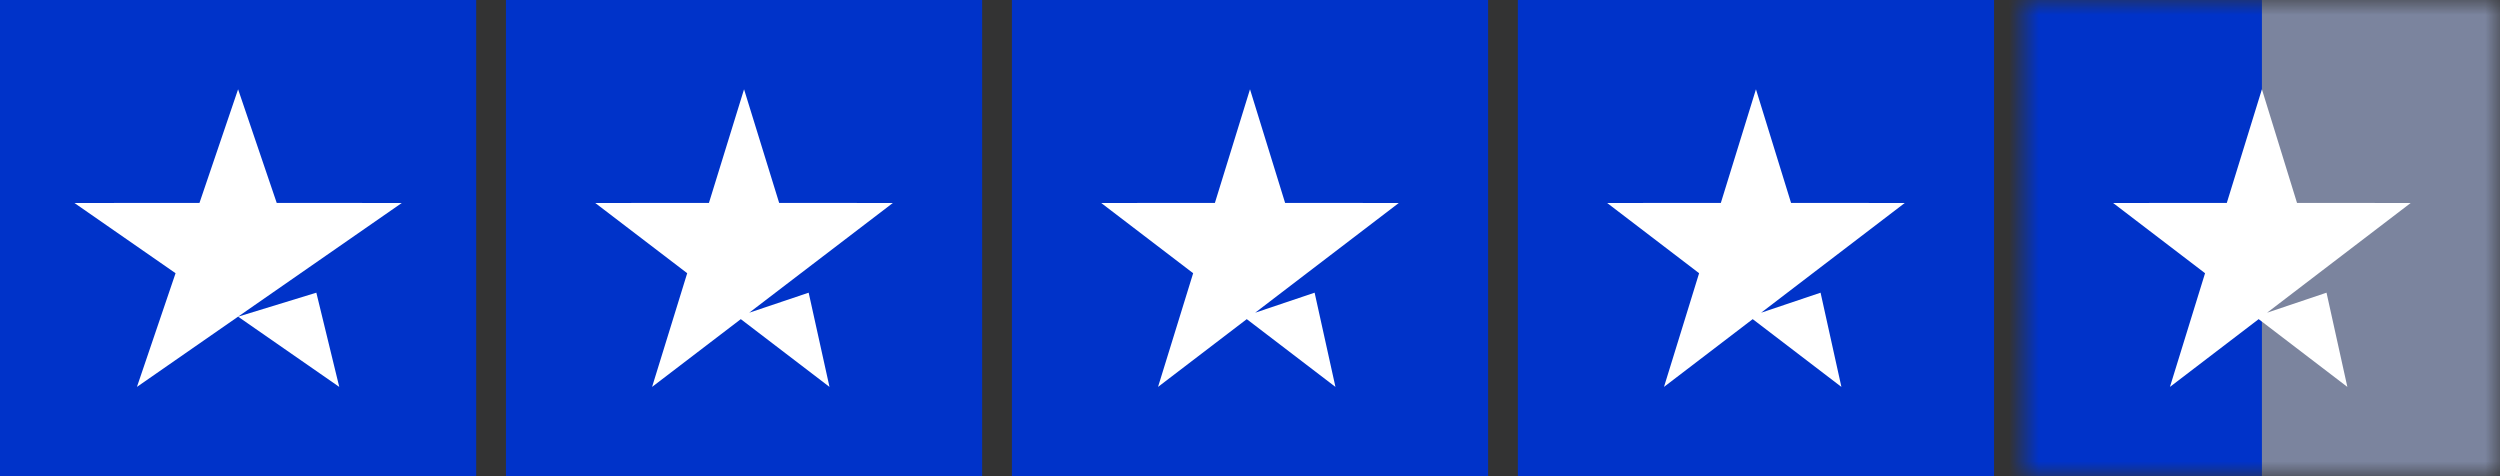
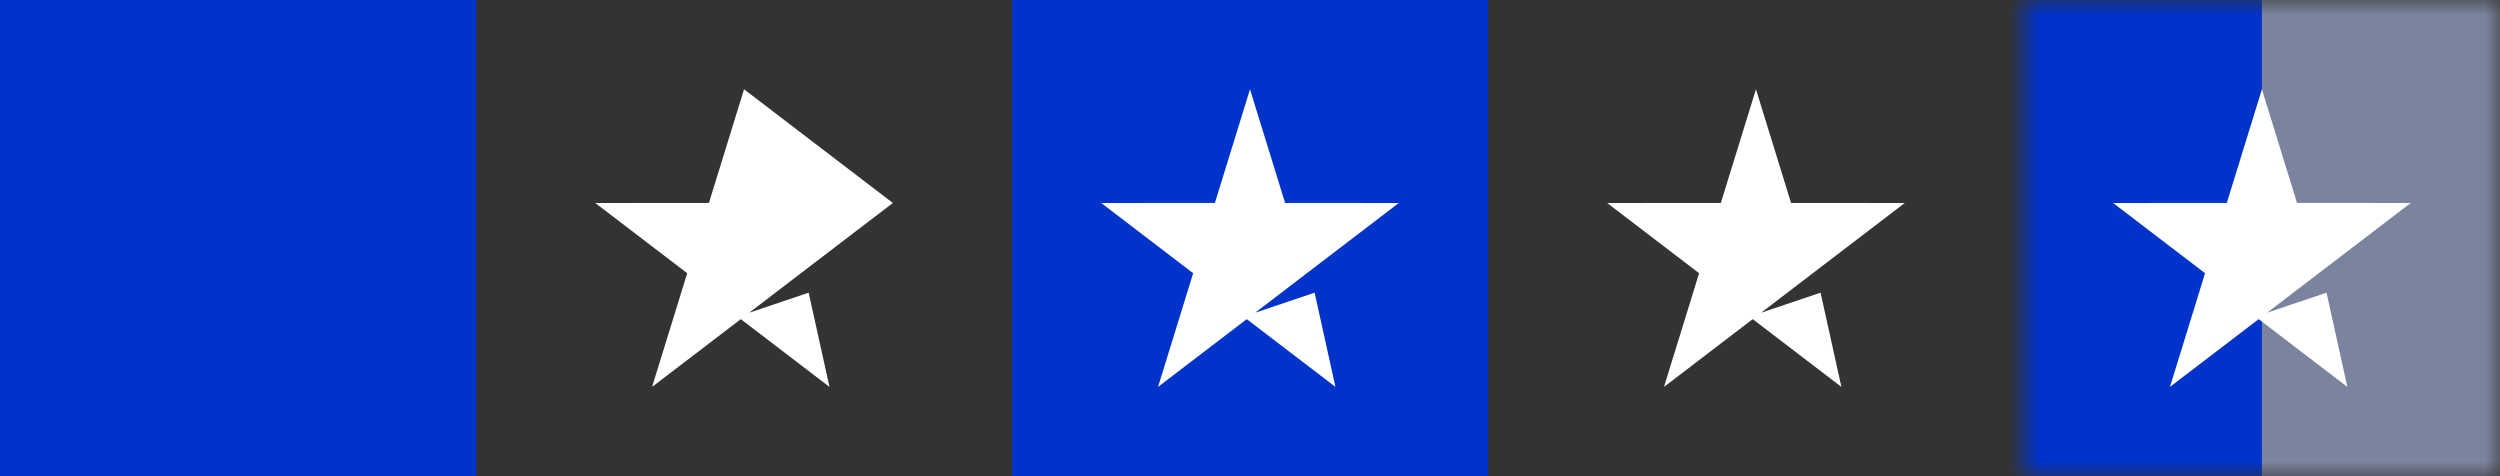
<svg xmlns="http://www.w3.org/2000/svg" fill="none" version="1.1" width="84" height="16" viewBox="0 0 84 16">
  <rect x="0" y="0" width="84" height="16" fill="#333333" stroke="none" />
  <defs>
    <mask id="master_svg0_4743_84514" style="mask-type:alpha" maskUnits="objectBoundingBox">
      <g>
        <rect x="68" y="0" width="16" height="16" rx="0" fill="#FFFFFF" fill-opacity="1" />
      </g>
    </mask>
  </defs>
  <g>
    <g>
      <g>
        <rect x="0" y="0" width="16" height="16" rx="0" fill="#0033C9" fill-opacity="1" />
      </g>
      <g>
        <g>
          <g>
            <path d="M8,10.667L11.403,13L10.338,8.667L8,10.667Z" fill="#0033C9" fill-opacity="1" />
          </g>
          <g>
-             <path d="M5.899,9.18L2.5,6.82L6.702,6.819L8,3L9.298,6.819L13.5,6.82L10.101,9.18L8,10.639L4.601,13L5.899,9.18ZM11.399,13L8,10.64L10.629,9.834L11.399,13Z" fill-rule="evenodd" fill="#FFFFFF" fill-opacity="1" />
-           </g>
+             </g>
        </g>
      </g>
    </g>
    <g>
      <g>
-         <rect x="17" y="0" width="16" height="16" rx="0" fill="#0033C9" fill-opacity="1" />
-       </g>
+         </g>
      <g>
        <g>
-           <path d="M23.09,9.18L20,6.82L23.82,6.819L25,3L26.18,6.819L30,6.82L26.91,9.18L25.174,10.507L27.171,9.834L27.871,13L24.891,10.723L21.91,13L23.09,9.18Z" fill-rule="evenodd" fill="#FFFFFF" fill-opacity="1" />
+           <path d="M23.09,9.18L20,6.82L23.82,6.819L25,3L30,6.82L26.91,9.18L25.174,10.507L27.171,9.834L27.871,13L24.891,10.723L21.91,13L23.09,9.18Z" fill-rule="evenodd" fill="#FFFFFF" fill-opacity="1" />
        </g>
      </g>
    </g>
    <g>
      <g>
        <rect x="34" y="0" width="16" height="16" rx="0" fill="#0033C9" fill-opacity="1" />
      </g>
      <g>
        <g>
          <path d="M40.09,9.18L37,6.82L40.82,6.819L42,3L43.18,6.819L47,6.82L43.91,9.18L42.174,10.507L44.171,9.834L44.871,13L41.891,10.723L38.91,13L40.09,9.18Z" fill-rule="evenodd" fill="#FFFFFF" fill-opacity="1" />
        </g>
      </g>
    </g>
    <g>
      <g>
-         <rect x="51" y="0" width="16" height="16" rx="0" fill="#0033C9" fill-opacity="1" />
-       </g>
+         </g>
      <g>
        <g>
          <path d="M57.09,9.18L54,6.82L57.82,6.819L59,3L60.18,6.819L64,6.82L60.91,9.18L59.174,10.507L61.171,9.834L61.871,13L58.891,10.723L55.91,13L57.09,9.18Z" fill-rule="evenodd" fill="#FFFFFF" fill-opacity="1" />
        </g>
      </g>
    </g>
    <g mask="url(#master_svg0_4743_84514)">
      <g>
        <rect x="68" y="0" width="16" height="16" rx="0" fill="#7B849E" fill-opacity="1" />
      </g>
      <g>
        <rect x="67.5" y="0" width="8.5" height="16" rx="0" fill="#0033C9" fill-opacity="1" />
      </g>
      <g>
        <g>
          <path d="M74.09,9.18L71,6.82L74.82,6.819L76,3L77.18,6.819L81,6.82L77.91,9.18L76.174,10.507L78.171,9.834L78.871,13L75.891,10.723L72.91,13L74.09,9.18Z" fill-rule="evenodd" fill="#FFFFFF" fill-opacity="1" />
        </g>
      </g>
    </g>
  </g>
</svg>